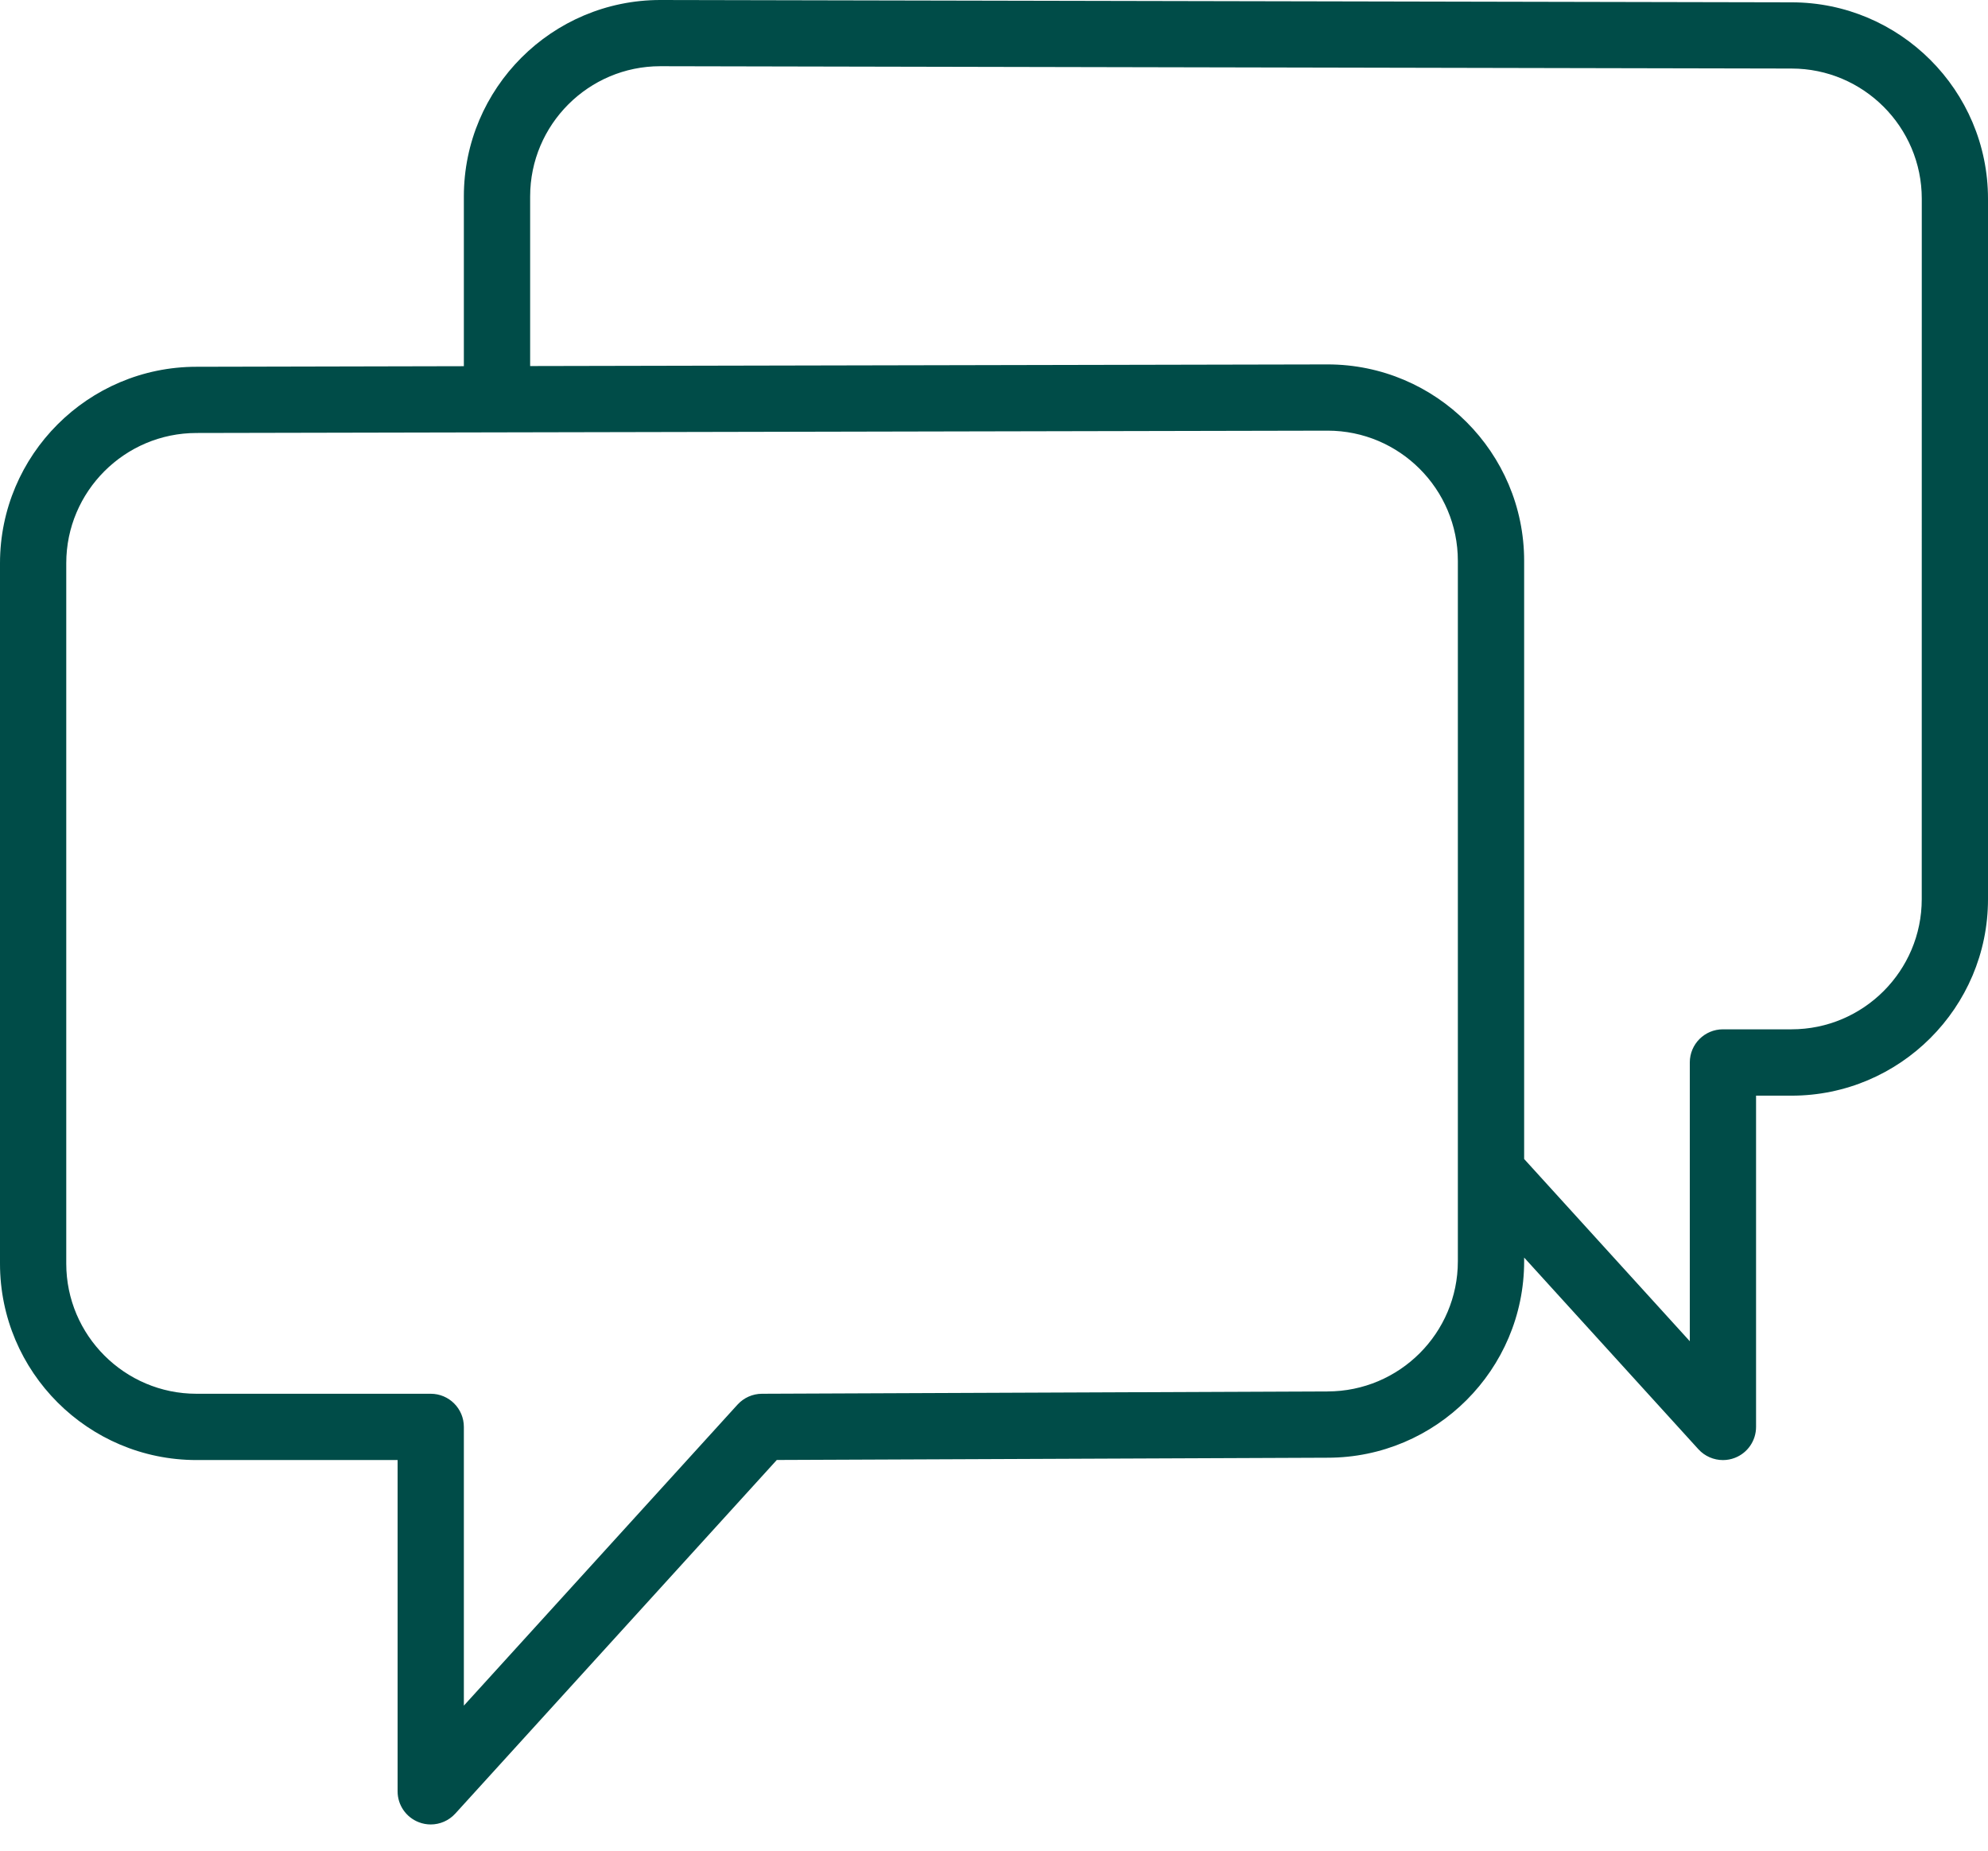
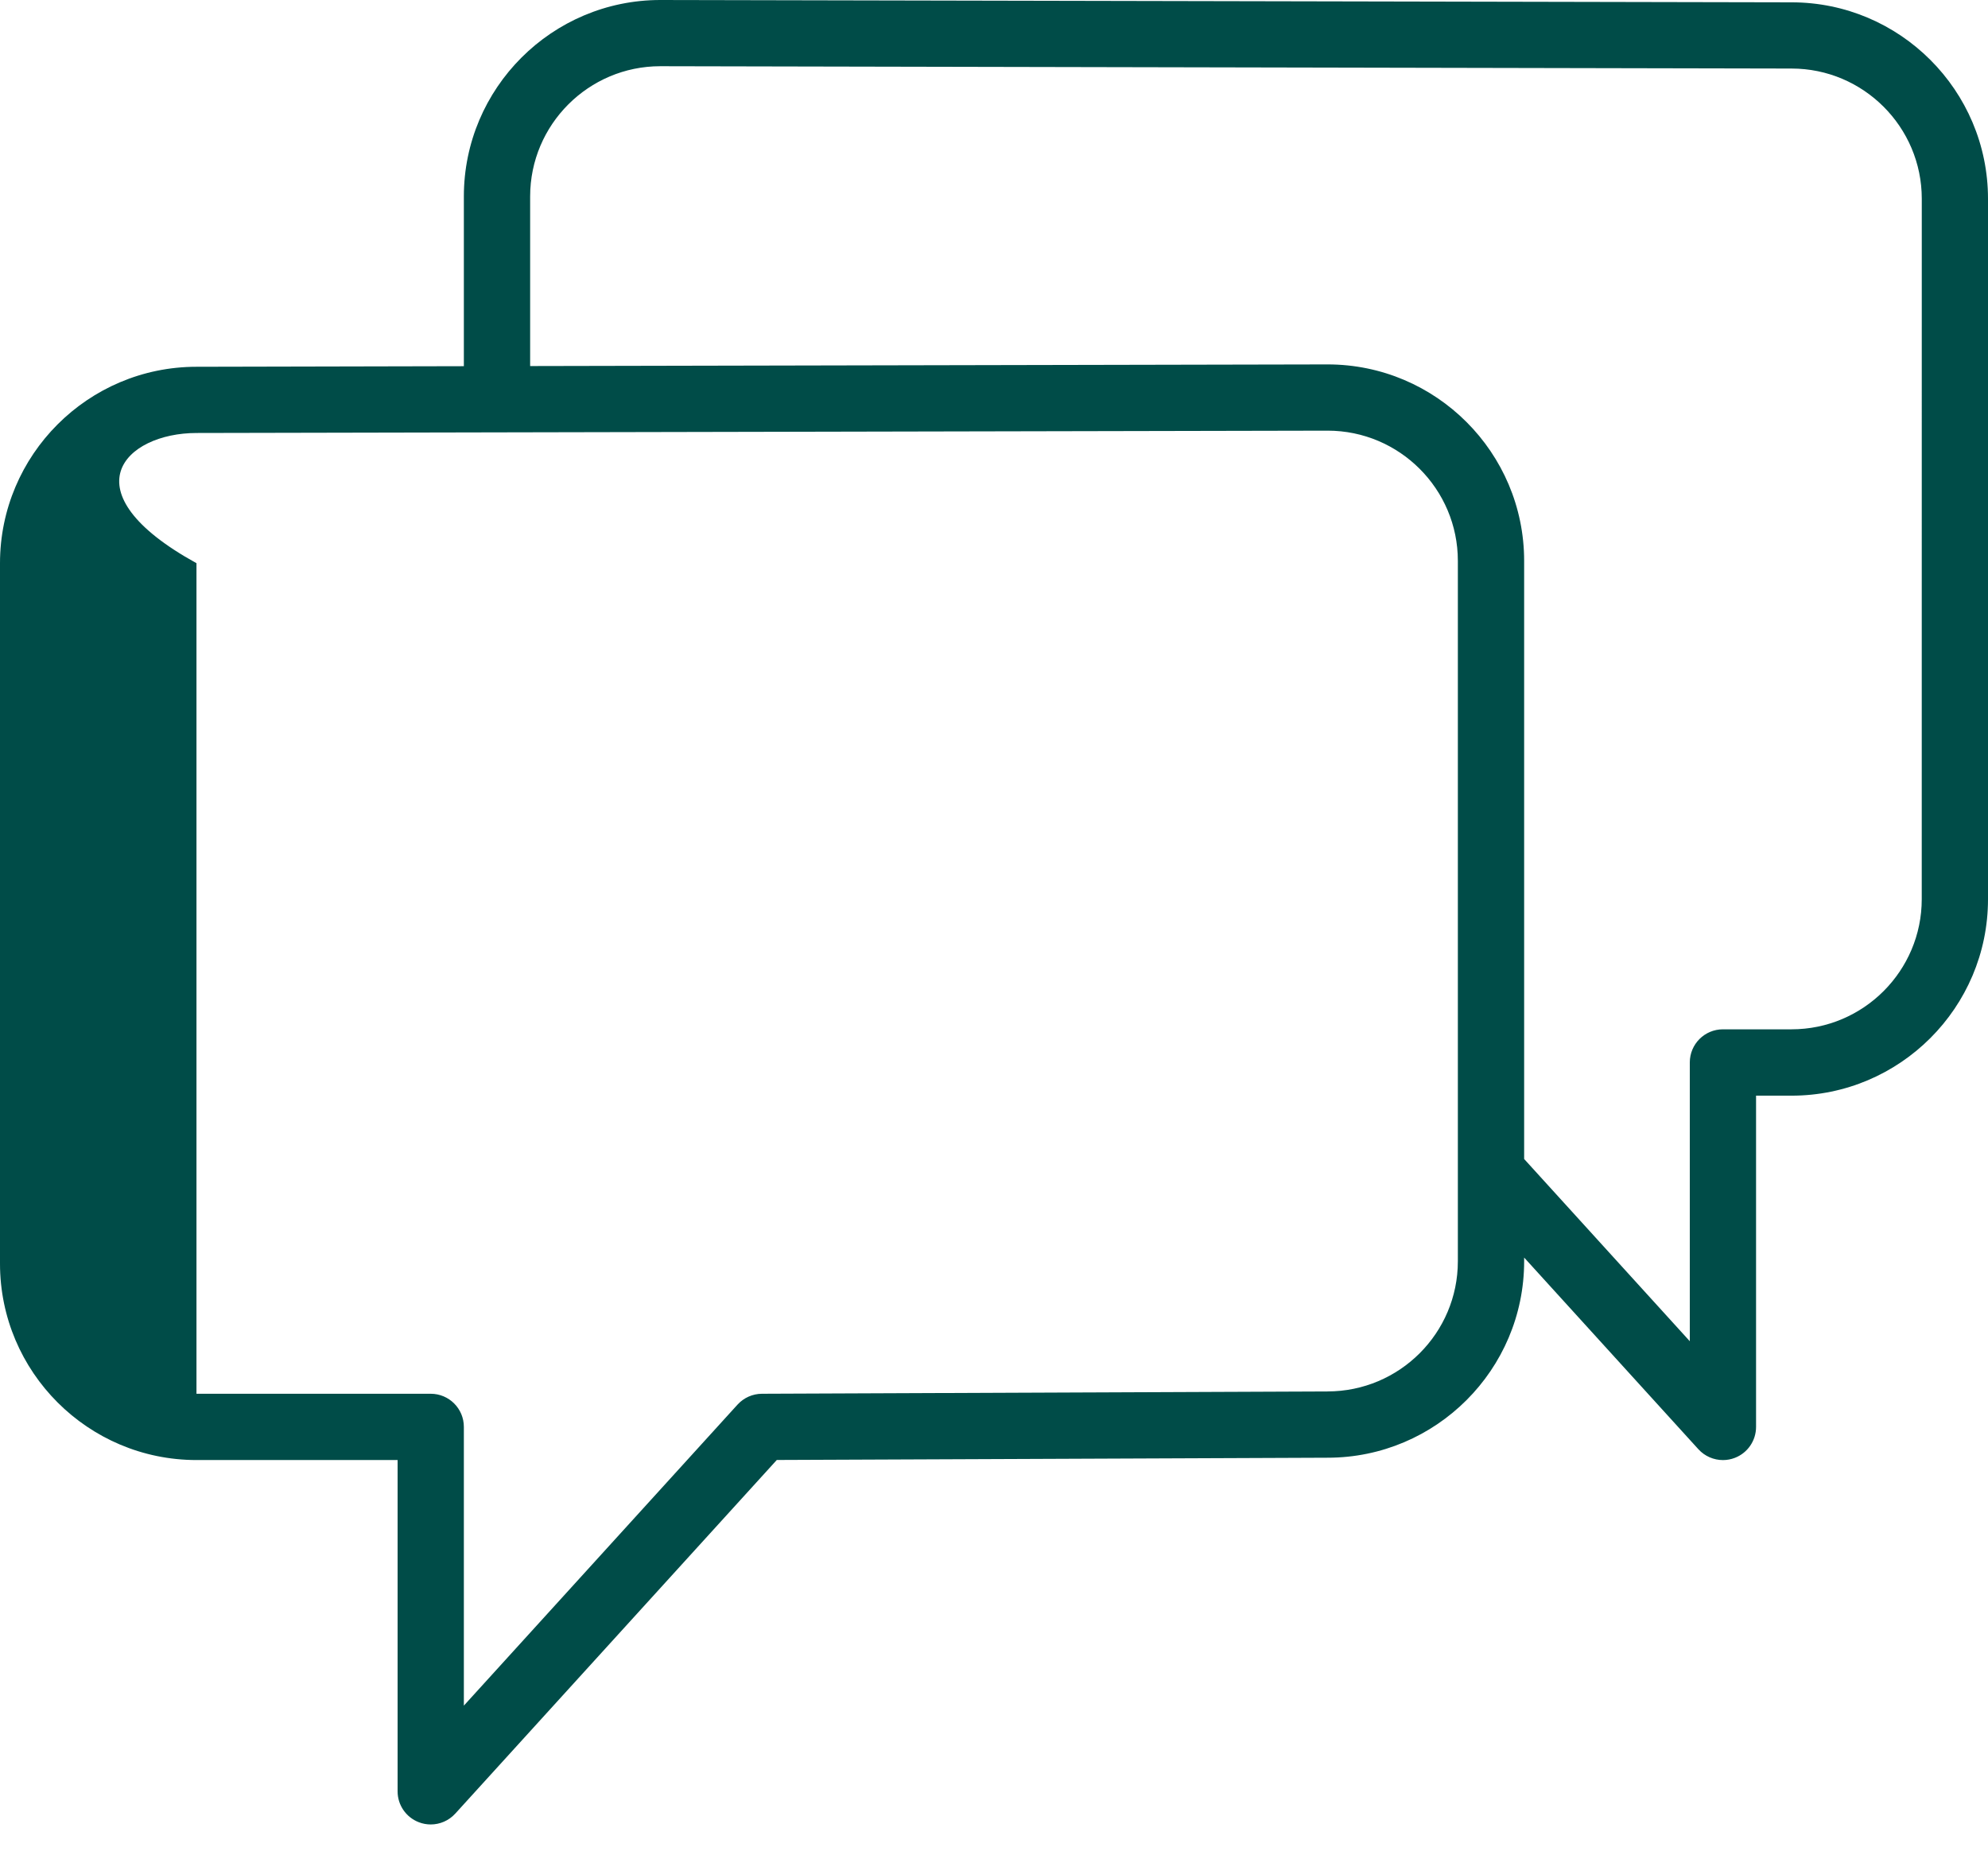
<svg xmlns="http://www.w3.org/2000/svg" width="58" height="54" viewBox="0 0 58 54" fill="none">
-   <path d="M52.27 0.068L19.266 0C16.105 0 13.533 2.571 13.533 5.732V10.685L5.732 10.702C2.571 10.702 0 13.273 0 16.434V36.871C0 40.032 2.571 42.602 5.732 42.602H11.6V52.269C11.6 52.668 11.845 53.026 12.219 53.17C12.332 53.214 12.45 53.235 12.567 53.235C12.834 53.235 13.095 53.124 13.282 52.919L22.663 42.6L38.734 42.534C41.895 42.534 44.467 39.963 44.467 36.803V36.694L49.551 42.287C49.738 42.492 50 42.603 50.267 42.603C50.384 42.603 50.502 42.582 50.615 42.538C50.988 42.394 51.233 42.035 51.233 41.636V31.97H52.268C55.429 31.97 58 29.398 58 26.238V5.8C58 2.64 55.43 0.069 52.27 0.068ZM42.533 36.802C42.533 38.897 40.829 40.6 38.73 40.6L22.23 40.668C21.959 40.669 21.7 40.784 21.518 40.984L13.533 49.768V41.634C13.533 41.101 13.101 40.668 12.567 40.668H5.732C3.638 40.668 1.933 38.963 1.933 36.87V16.433C1.933 14.339 3.638 12.634 5.734 12.634L14.5 12.616C14.501 12.616 14.501 12.616 14.502 12.616L38.734 12.566C40.829 12.566 42.533 14.27 42.533 16.365V34.191V36.802ZM56.067 26.236C56.067 28.331 54.362 30.034 52.268 30.034H50.267C49.732 30.034 49.3 30.467 49.3 31.001V39.135L44.467 33.818V16.366C44.467 13.205 41.895 10.633 38.732 10.633L15.467 10.681V5.731C15.467 3.637 17.171 1.932 19.264 1.932L52.267 2C52.268 2 52.268 2 52.269 2C54.363 2 56.068 3.704 56.068 5.799L56.067 26.236Z" fill="#004C48" />
+   <path d="M52.27 0.068L19.266 0C16.105 0 13.533 2.571 13.533 5.732V10.685L5.732 10.702C2.571 10.702 0 13.273 0 16.434V36.871C0 40.032 2.571 42.602 5.732 42.602H11.6V52.269C11.6 52.668 11.845 53.026 12.219 53.17C12.332 53.214 12.45 53.235 12.567 53.235C12.834 53.235 13.095 53.124 13.282 52.919L22.663 42.6L38.734 42.534C41.895 42.534 44.467 39.963 44.467 36.803V36.694L49.551 42.287C49.738 42.492 50 42.603 50.267 42.603C50.384 42.603 50.502 42.582 50.615 42.538C50.988 42.394 51.233 42.035 51.233 41.636V31.97H52.268C55.429 31.97 58 29.398 58 26.238V5.8C58 2.64 55.43 0.069 52.27 0.068ZM42.533 36.802C42.533 38.897 40.829 40.6 38.73 40.6L22.23 40.668C21.959 40.669 21.7 40.784 21.518 40.984L13.533 49.768V41.634C13.533 41.101 13.101 40.668 12.567 40.668H5.732V16.433C1.933 14.339 3.638 12.634 5.734 12.634L14.5 12.616C14.501 12.616 14.501 12.616 14.502 12.616L38.734 12.566C40.829 12.566 42.533 14.27 42.533 16.365V34.191V36.802ZM56.067 26.236C56.067 28.331 54.362 30.034 52.268 30.034H50.267C49.732 30.034 49.3 30.467 49.3 31.001V39.135L44.467 33.818V16.366C44.467 13.205 41.895 10.633 38.732 10.633L15.467 10.681V5.731C15.467 3.637 17.171 1.932 19.264 1.932L52.267 2C52.268 2 52.268 2 52.269 2C54.363 2 56.068 3.704 56.068 5.799L56.067 26.236Z" fill="#004C48" />
</svg>